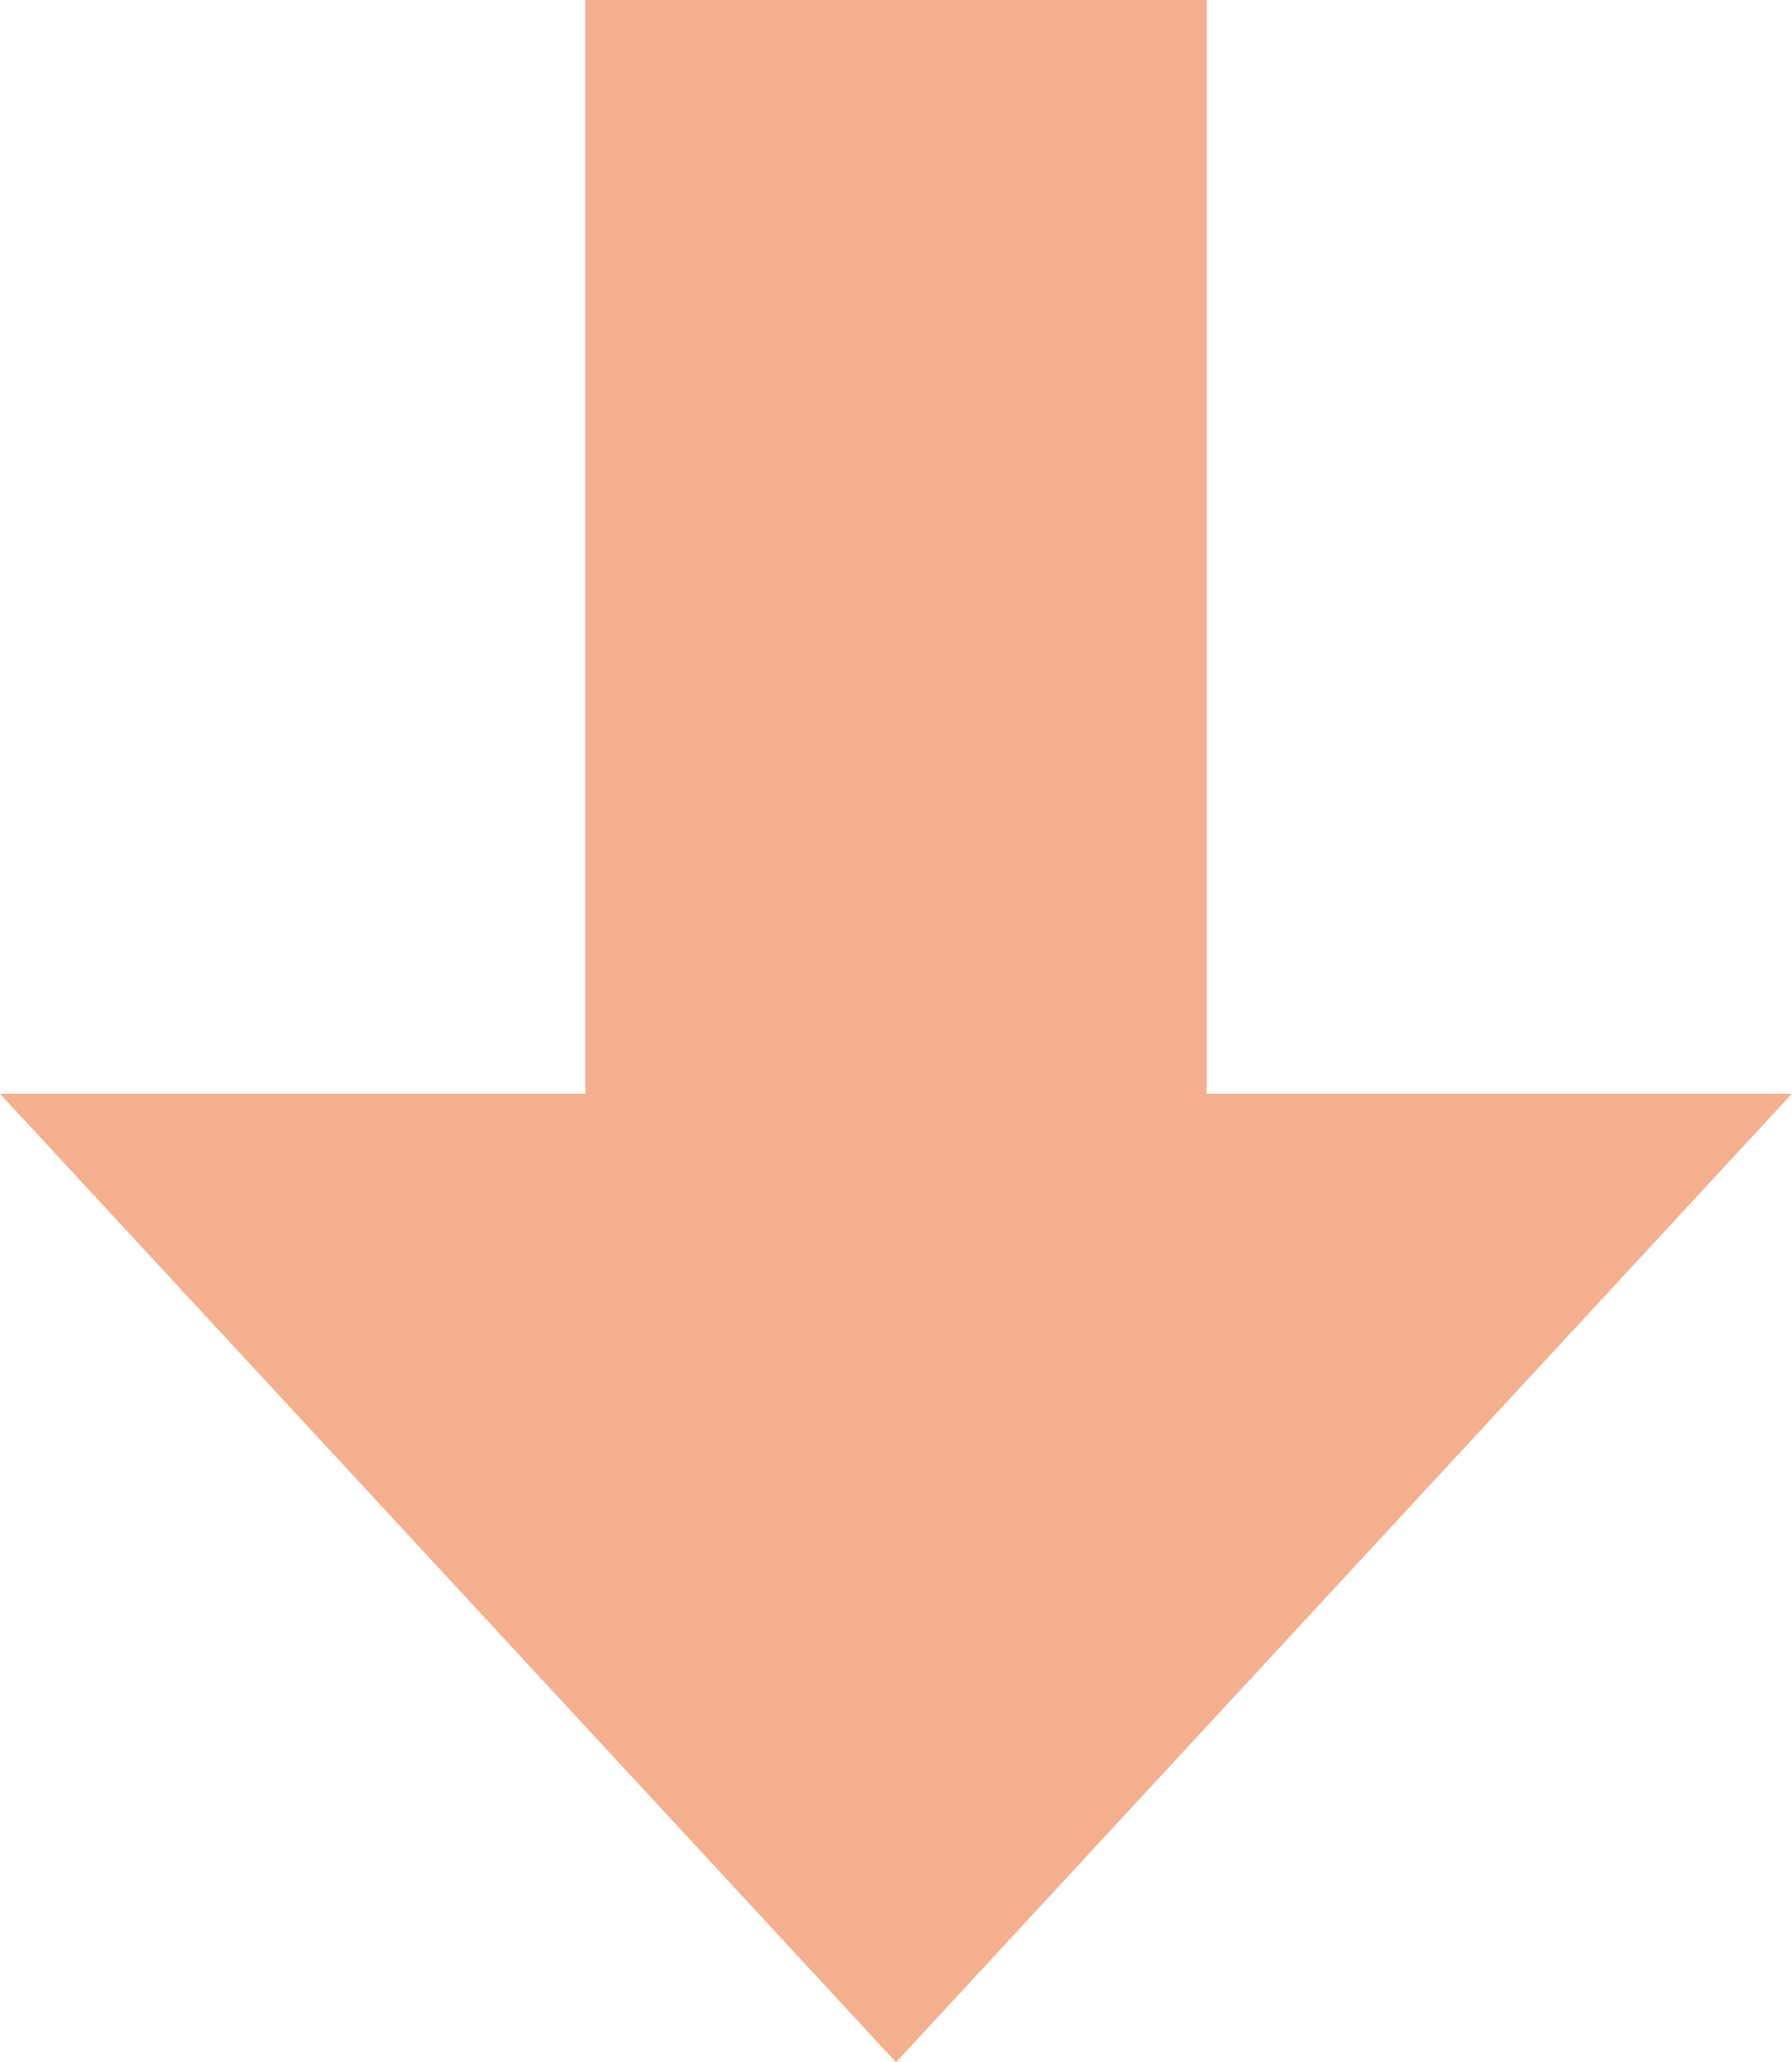
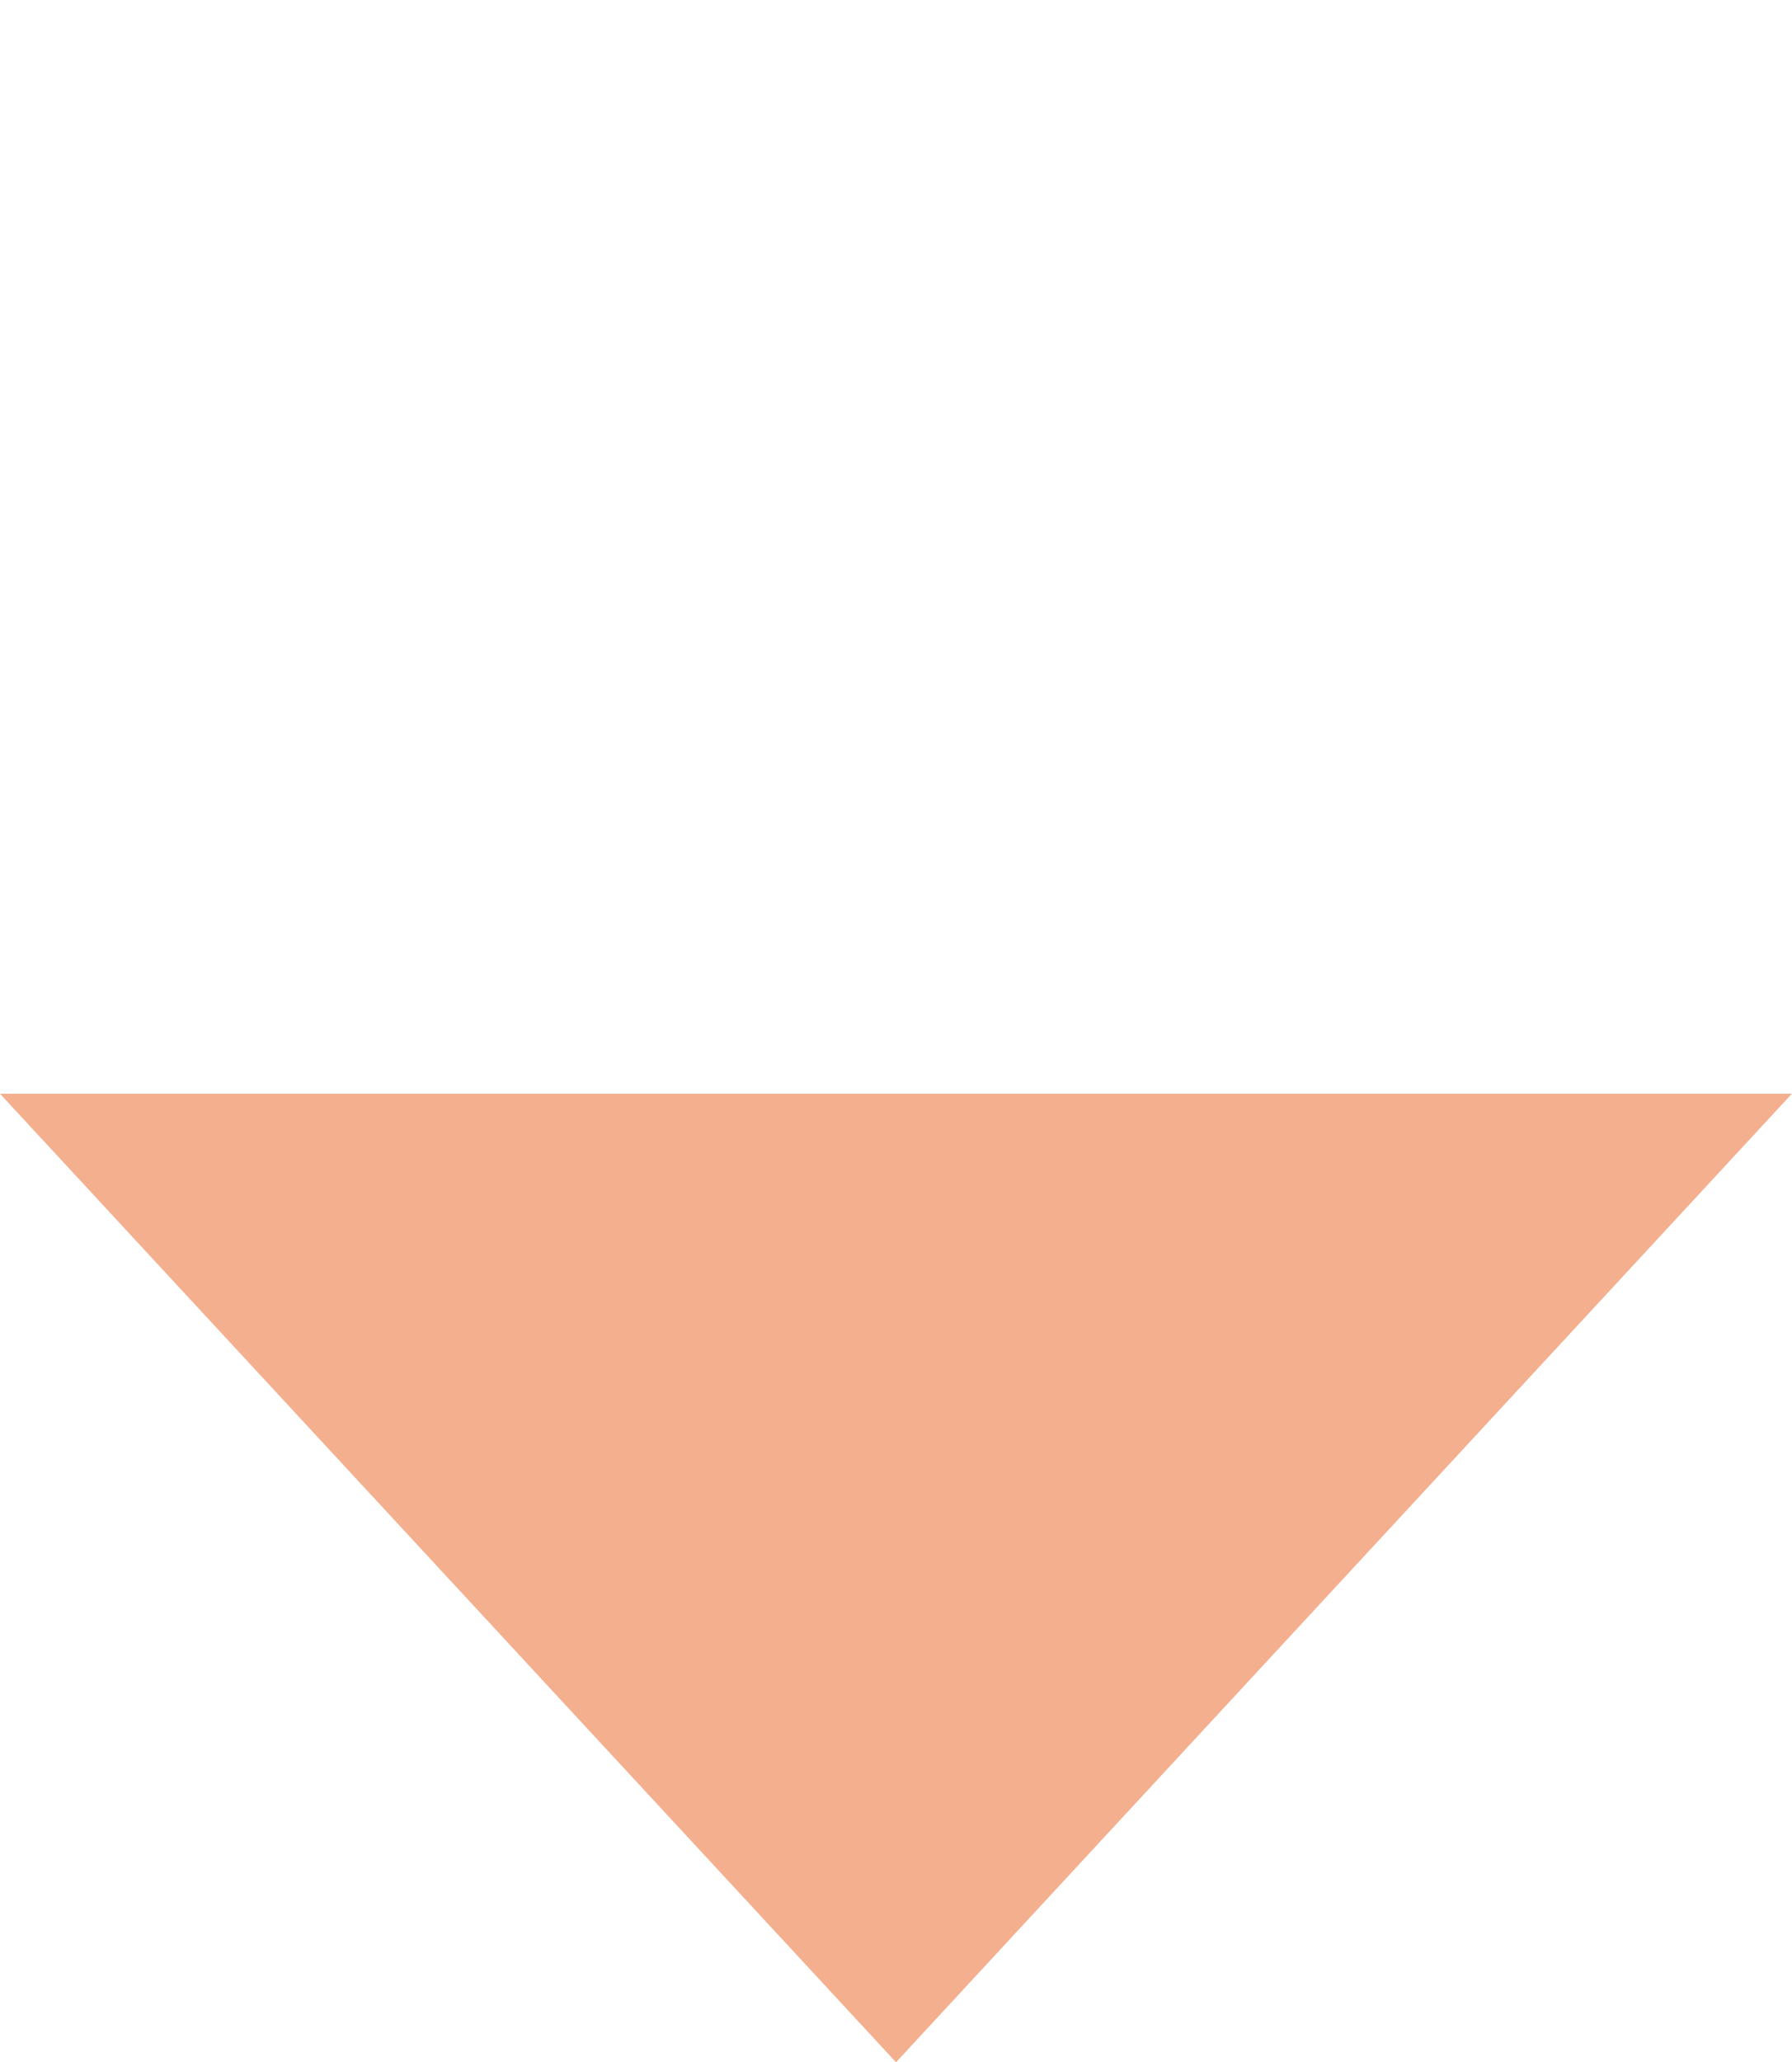
<svg xmlns="http://www.w3.org/2000/svg" width="38.703" height="44.514" viewBox="0 0 38.703 44.514">
  <g transform="translate(-269.6 -349.7)">
-     <rect width="13.419" height="31.802" transform="translate(282.242 349.7)" fill="#f4af8f" />
-     <path d="M288.952,484.405,269.6,463.5h38.7Z" transform="translate(0 -90.191)" fill="#f4af8f" />
+     <path d="M288.952,484.405,269.6,463.5h38.7" transform="translate(0 -90.191)" fill="#f4af8f" />
  </g>
</svg>